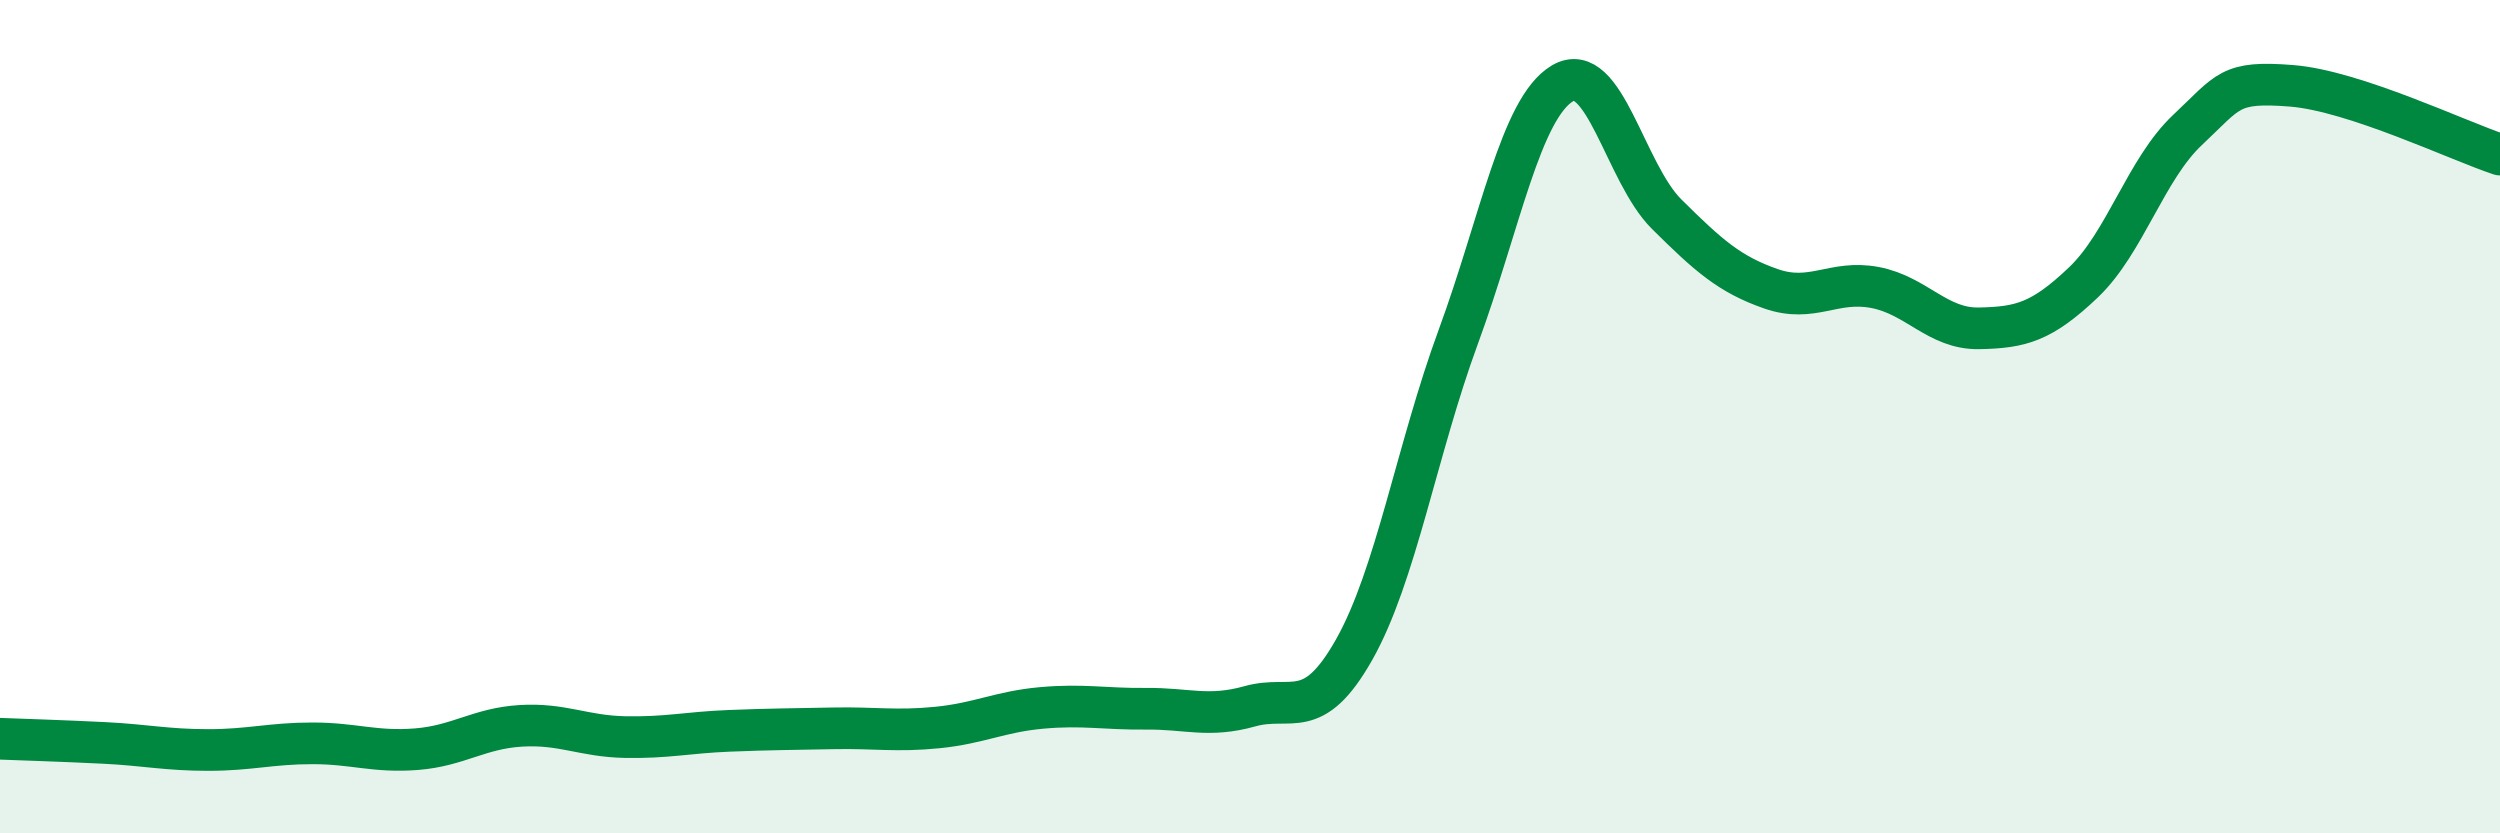
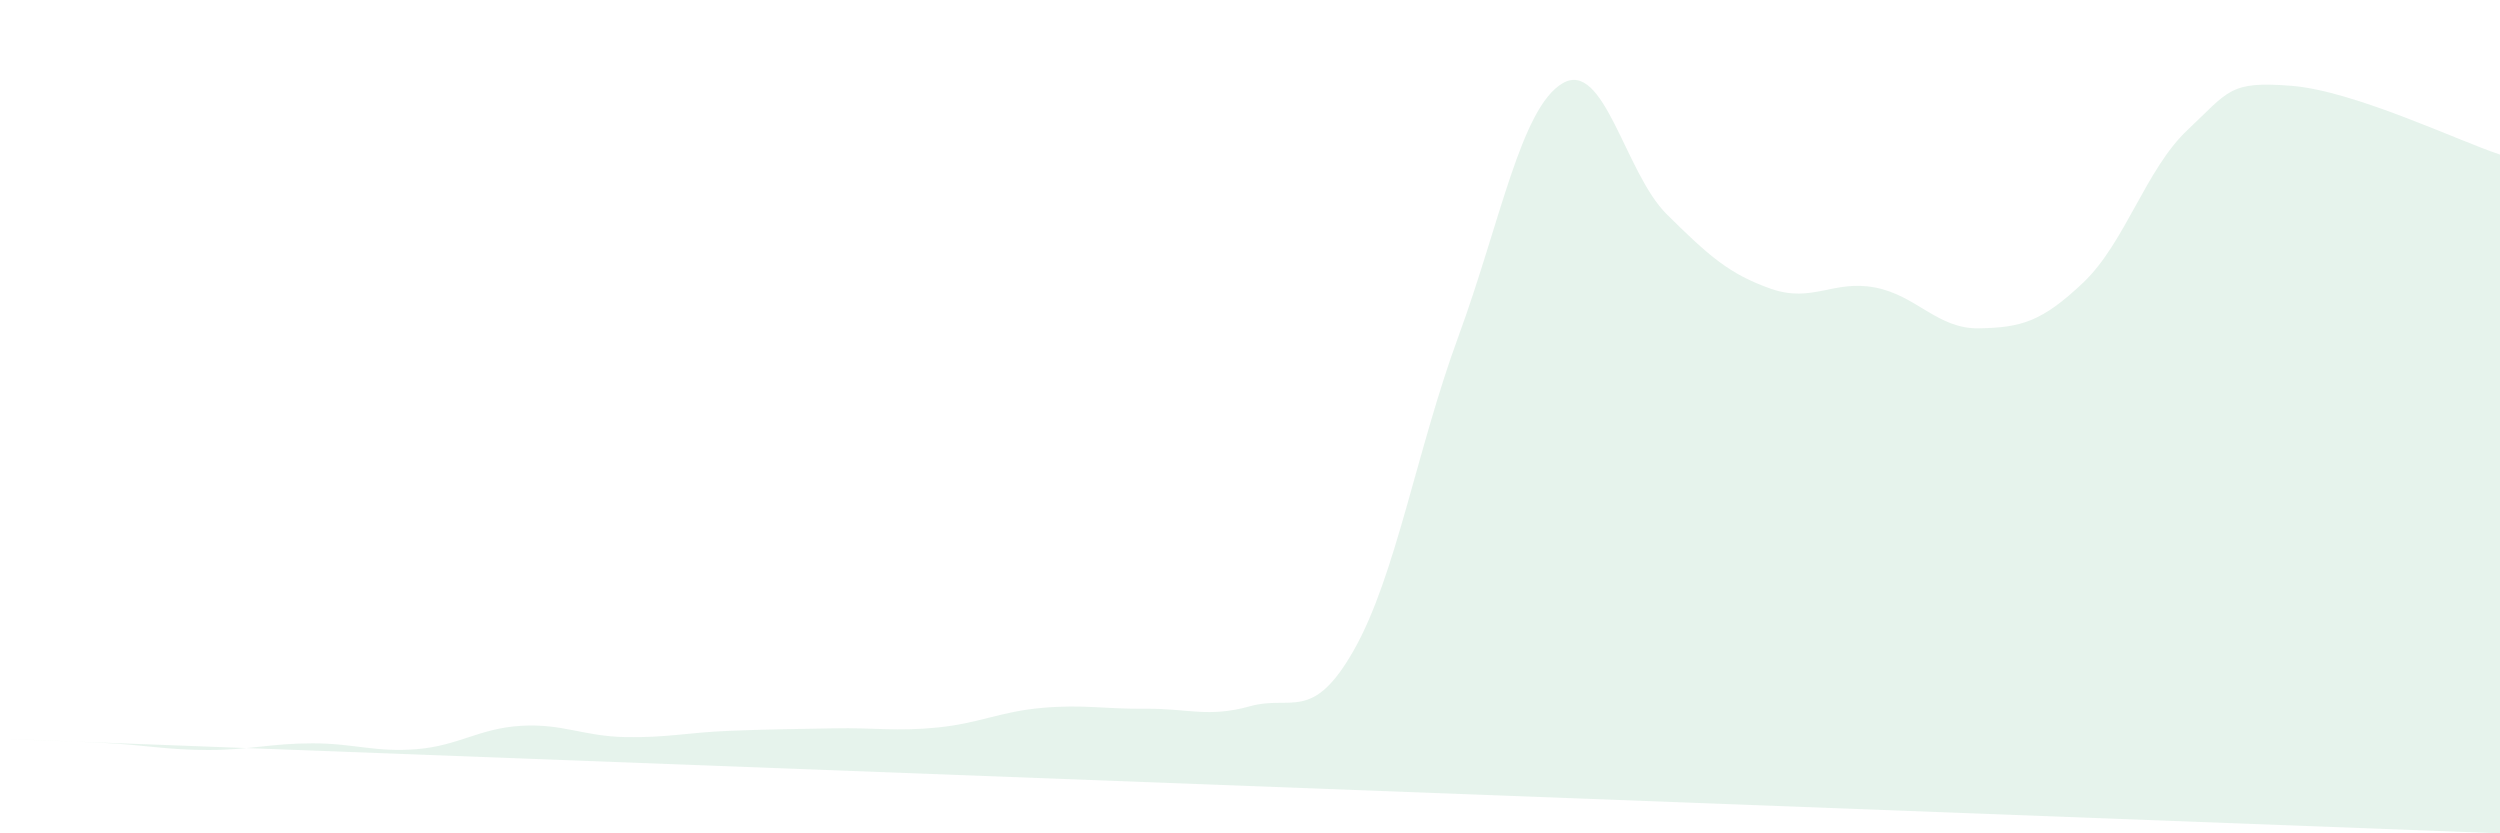
<svg xmlns="http://www.w3.org/2000/svg" width="60" height="20" viewBox="0 0 60 20">
-   <path d="M 0,17.73 C 0.5,17.75 1.5,17.78 2.5,17.83 C 3.5,17.88 4,18 5,18 C 6,18 6.5,17.84 7.5,17.84 C 8.5,17.84 9,18.06 10,17.98 C 11,17.9 11.5,17.48 12.5,17.42 C 13.5,17.36 14,17.67 15,17.69 C 16,17.71 16.5,17.58 17.5,17.54 C 18.5,17.5 19,17.5 20,17.48 C 21,17.46 21.5,17.56 22.5,17.46 C 23.5,17.36 24,17.08 25,16.99 C 26,16.9 26.5,17.02 27.5,17.01 C 28.5,17 29,17.23 30,16.95 C 31,16.67 31.5,17.36 32.5,15.59 C 33.5,13.82 34,10.8 35,8.08 C 36,5.36 36.5,2.59 37.5,2 C 38.5,1.41 39,4.15 40,5.14 C 41,6.13 41.5,6.58 42.5,6.93 C 43.5,7.28 44,6.71 45,6.9 C 46,7.09 46.5,7.9 47.5,7.88 C 48.5,7.86 49,7.73 50,6.78 C 51,5.83 51.5,4.06 52.5,3.12 C 53.5,2.18 53.5,1.94 55,2.06 C 56.5,2.18 59,3.38 60,3.71L60 20L0 20Z" fill="#008740" opacity="0.1" stroke-linecap="round" stroke-linejoin="round" />
-   <path d="M 0,17.73 C 0.5,17.75 1.5,17.78 2.5,17.83 C 3.5,17.88 4,18 5,18 C 6,18 6.5,17.84 7.5,17.84 C 8.5,17.84 9,18.06 10,17.98 C 11,17.9 11.5,17.48 12.5,17.42 C 13.5,17.36 14,17.67 15,17.69 C 16,17.71 16.5,17.58 17.5,17.54 C 18.5,17.5 19,17.5 20,17.48 C 21,17.46 21.5,17.56 22.5,17.46 C 23.5,17.36 24,17.08 25,16.99 C 26,16.9 26.5,17.02 27.5,17.01 C 28.5,17 29,17.23 30,16.95 C 31,16.67 31.5,17.36 32.5,15.59 C 33.5,13.82 34,10.8 35,8.08 C 36,5.36 36.5,2.59 37.5,2 C 38.5,1.41 39,4.15 40,5.14 C 41,6.13 41.5,6.58 42.5,6.93 C 43.5,7.28 44,6.71 45,6.9 C 46,7.09 46.5,7.9 47.5,7.88 C 48.5,7.86 49,7.73 50,6.78 C 51,5.83 51.5,4.06 52.5,3.12 C 53.5,2.18 53.5,1.94 55,2.06 C 56.5,2.18 59,3.38 60,3.71" stroke="#008740" stroke-width="1" fill="none" stroke-linecap="round" stroke-linejoin="round" />
+   <path d="M 0,17.73 C 0.5,17.75 1.5,17.78 2.5,17.83 C 3.5,17.88 4,18 5,18 C 6,18 6.5,17.84 7.5,17.84 C 8.5,17.84 9,18.06 10,17.98 C 11,17.9 11.5,17.48 12.5,17.42 C 13.5,17.36 14,17.67 15,17.69 C 16,17.71 16.5,17.58 17.5,17.54 C 18.5,17.5 19,17.5 20,17.48 C 21,17.46 21.5,17.56 22.5,17.46 C 23.5,17.36 24,17.08 25,16.99 C 26,16.9 26.5,17.02 27.5,17.01 C 28.5,17 29,17.23 30,16.95 C 31,16.67 31.5,17.36 32.5,15.59 C 33.5,13.82 34,10.8 35,8.08 C 36,5.36 36.5,2.59 37.5,2 C 38.5,1.41 39,4.15 40,5.14 C 41,6.13 41.5,6.58 42.5,6.93 C 43.5,7.28 44,6.71 45,6.9 C 46,7.09 46.5,7.9 47.5,7.88 C 48.5,7.86 49,7.73 50,6.78 C 51,5.83 51.5,4.06 52.5,3.12 C 53.5,2.18 53.5,1.94 55,2.06 C 56.5,2.18 59,3.38 60,3.71L60 20Z" fill="#008740" opacity="0.1" stroke-linecap="round" stroke-linejoin="round" />
</svg>